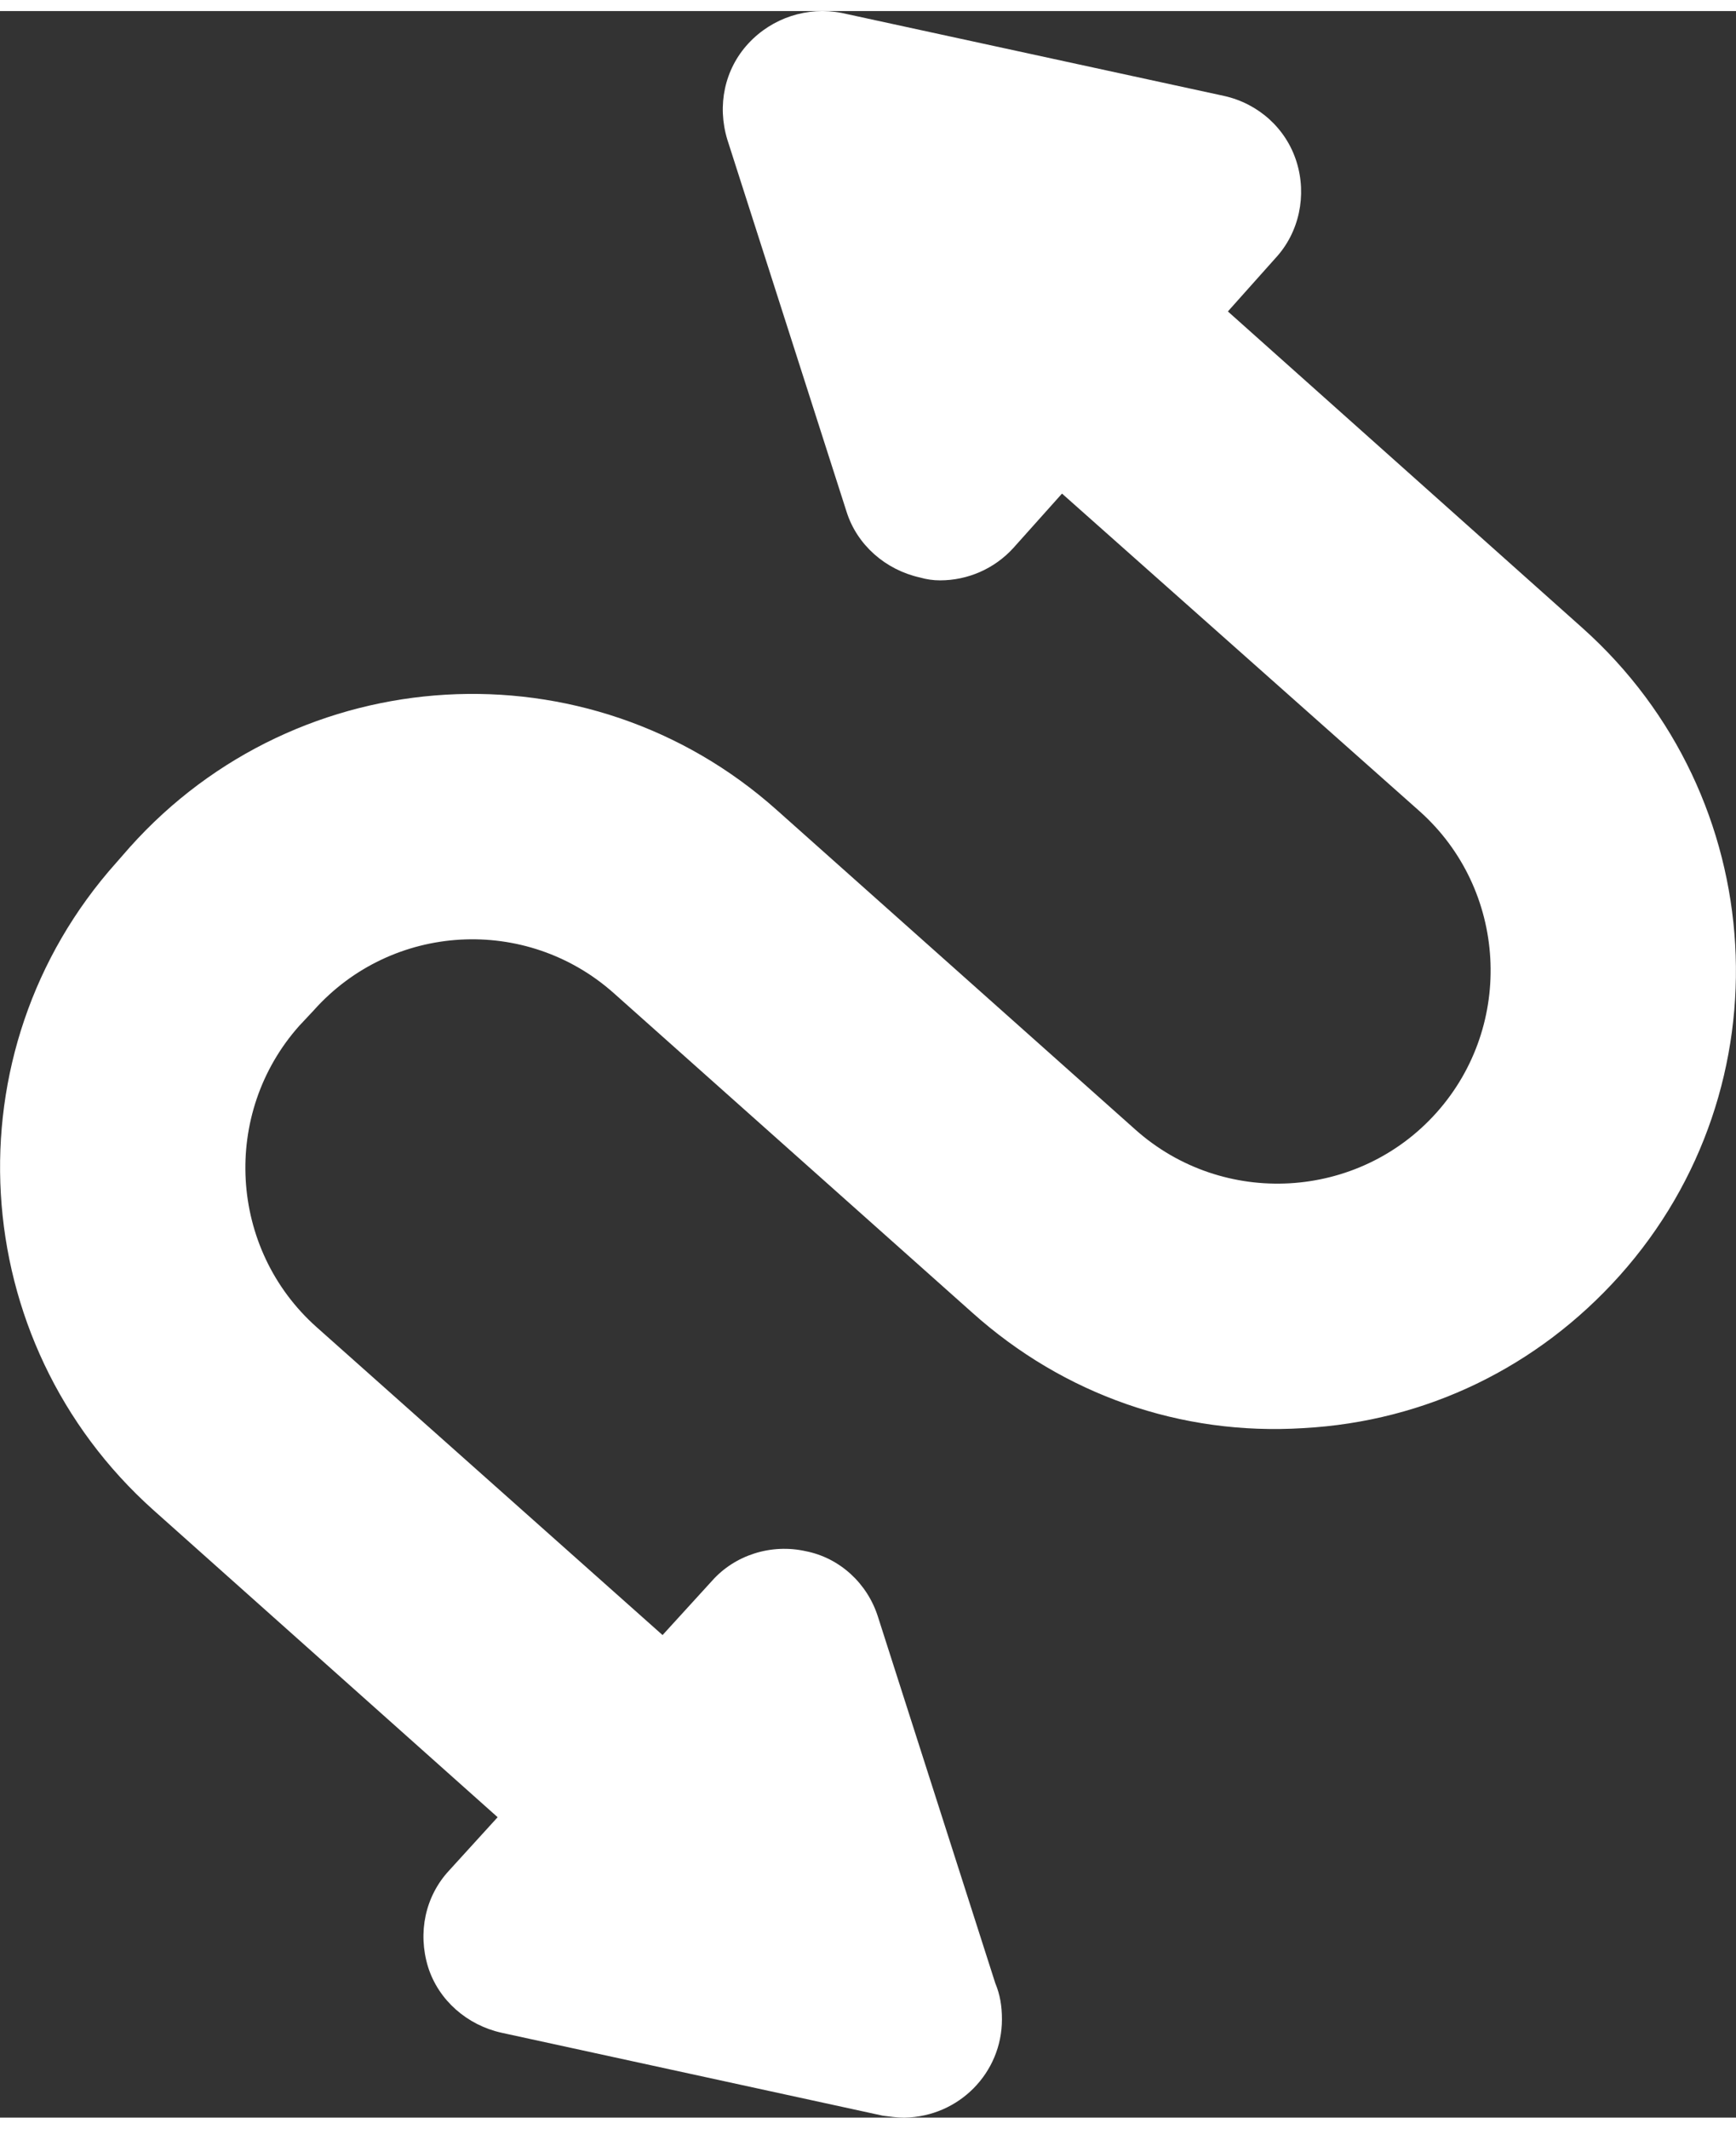
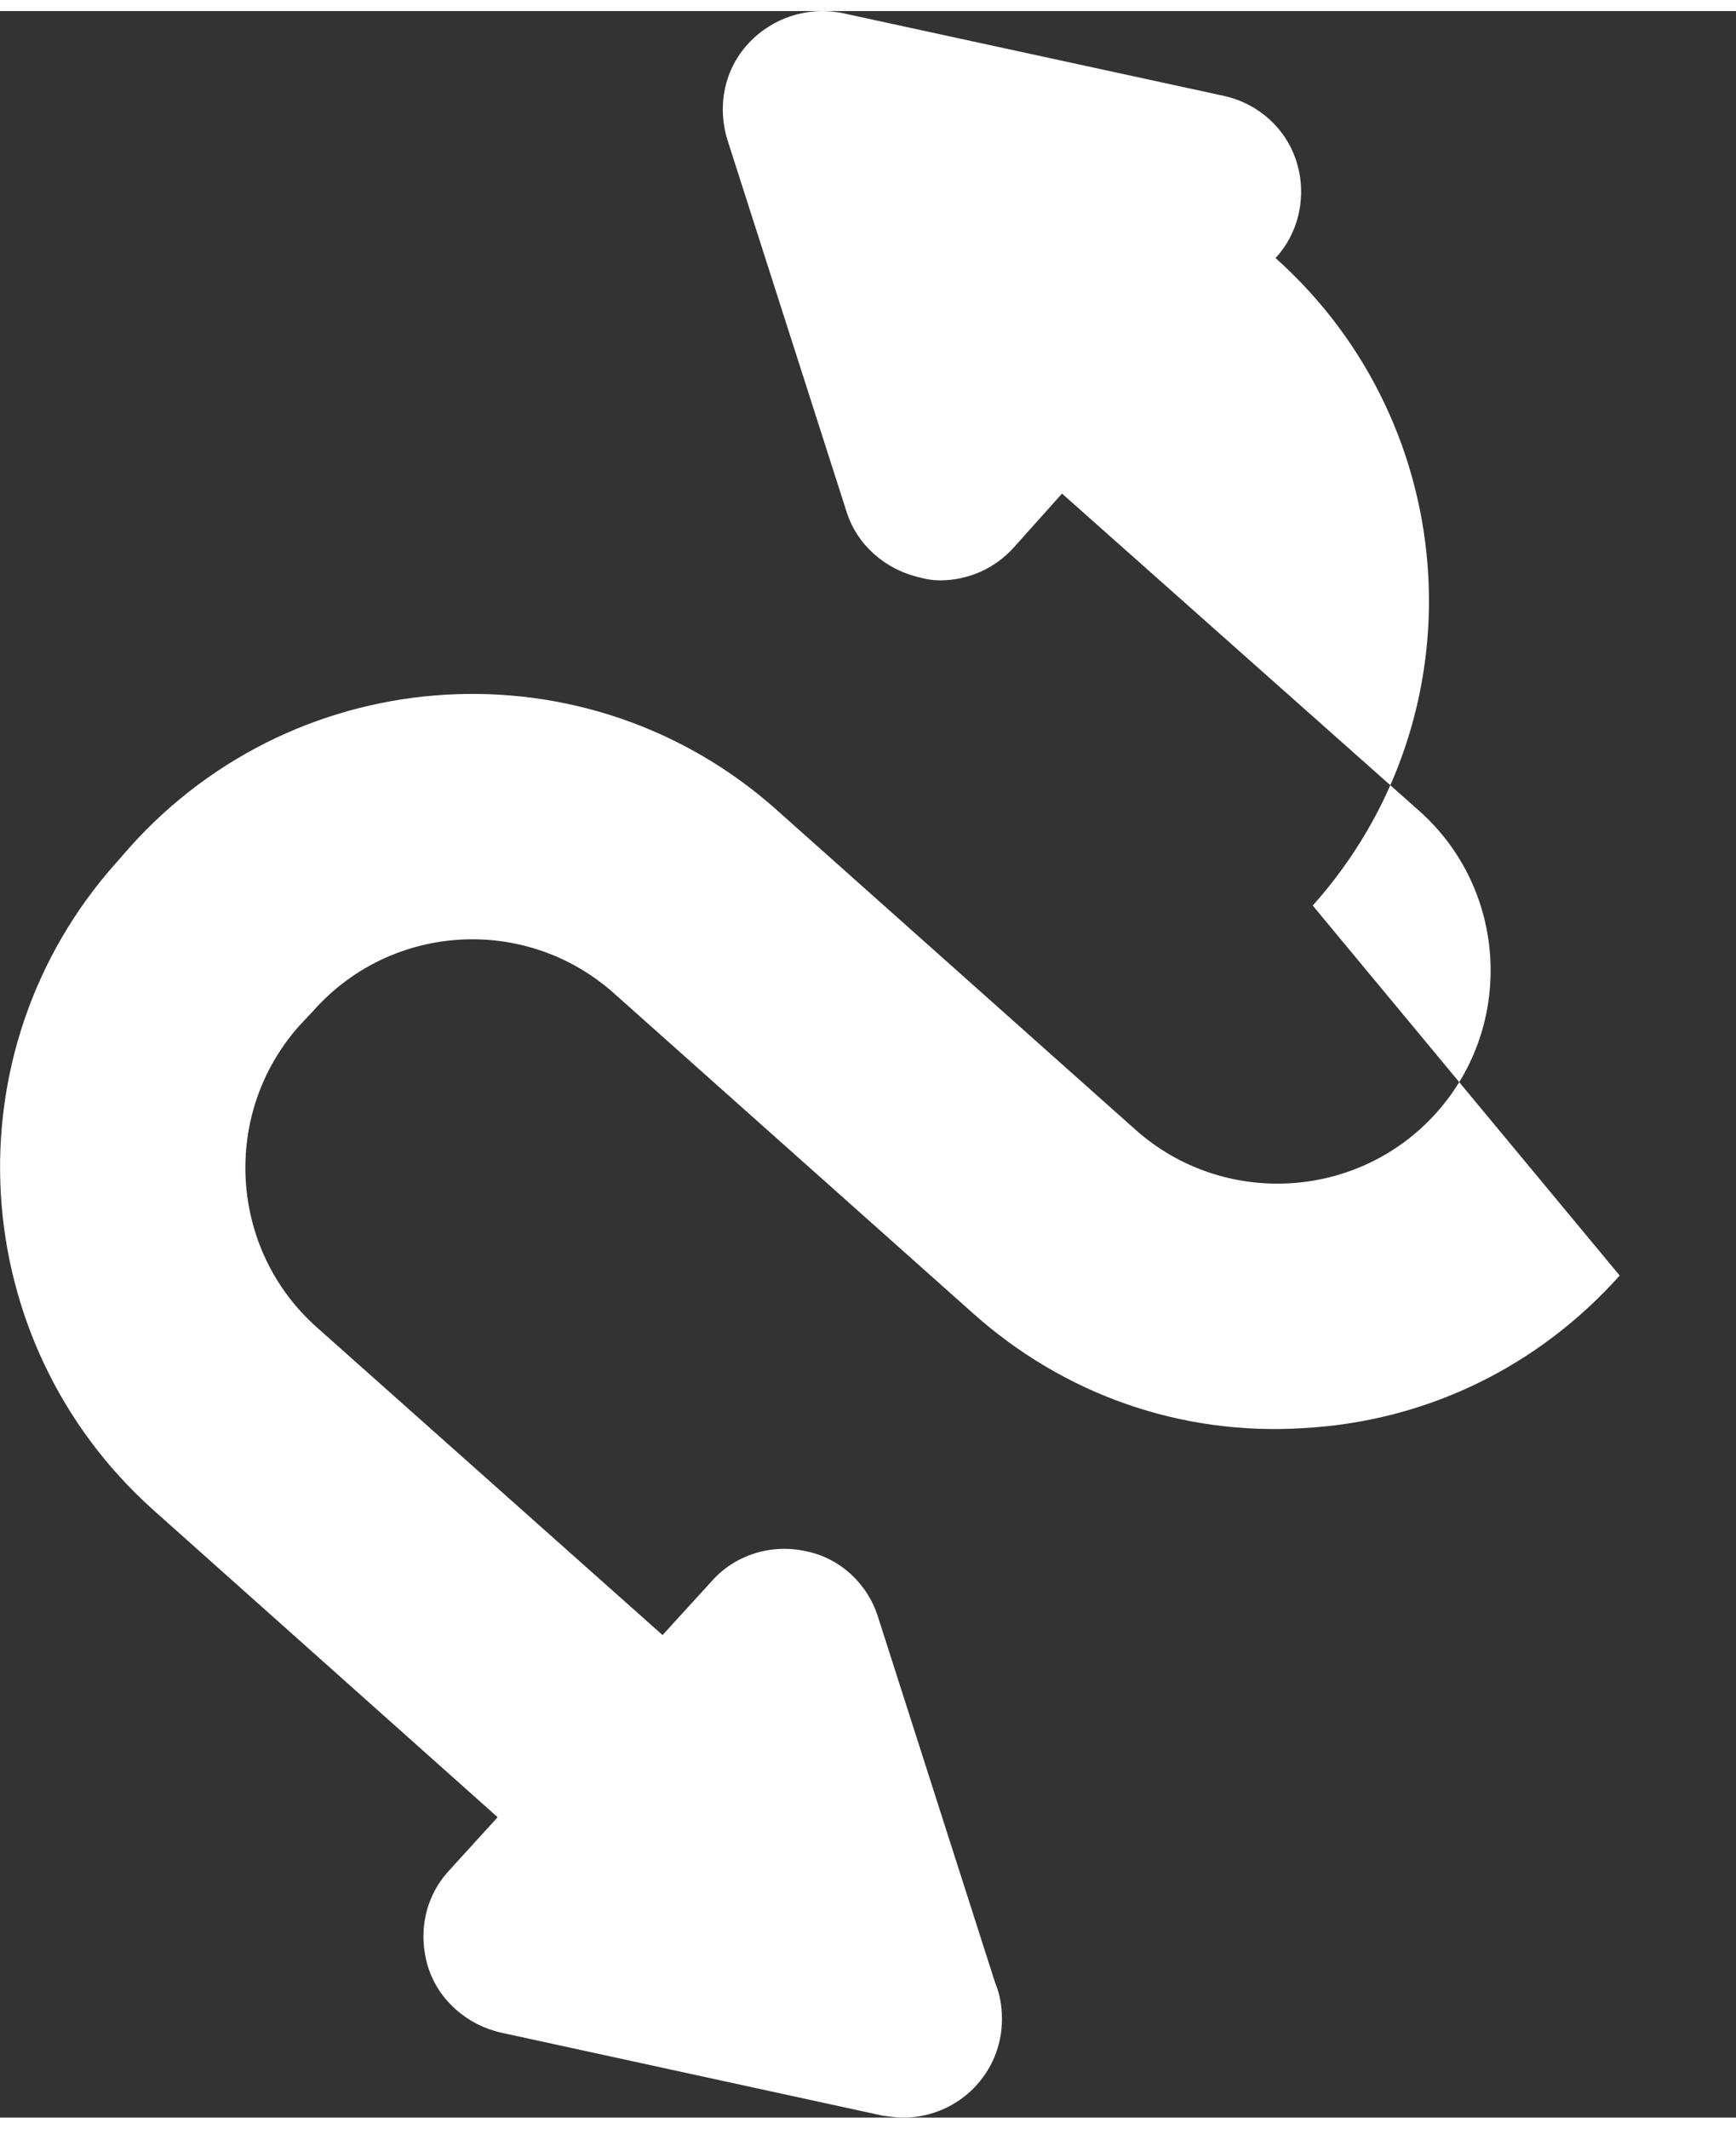
<svg xmlns="http://www.w3.org/2000/svg" xml:space="preserve" width="31px" height="38px" version="1.1" style="shape-rendering:geometricPrecision; text-rendering:geometricPrecision; image-rendering:optimizeQuality; fill-rule:evenodd; clip-rule:evenodd" viewBox="0 0 1.821 2.209">
  <rect x="0" y="0" width="1.821" height="2.209" fill="#333333" stroke="none" />
  <defs>
    <style type="text/css">
   
    .fil0 {fill:white;fill-rule:nonzero}
   
  </style>
  </defs>
  <g id="Layer_x0020_1">
-     <path class="fil0" d="M1.699 1.326c-0.086,0.096 -0.203,0.153 -0.332,0.16 -0.128,0.008 -0.251,-0.035 -0.347,-0.121l-0.376 -0.335c-0.092,-0.082 -0.233,-0.074 -0.315,0.018l-0.015 0.016c-0.082,0.092 -0.074,0.234 0.018,0.316l0.363 0.323 0.052 -0.057c0.024,-0.027 0.062,-0.039 0.098,-0.031 0.036,0.007 0.065,0.034 0.076,0.069l0.123 0.384c0.005,0.012 0.007,0.024 0.007,0.038 0,0.056 -0.045,0.102 -0.102,0.103 0,0 0,0 -0.001,0 -0.007,0 -0.014,-0.001 -0.022,-0.002l-0.4 -0.087c-0.036,-0.008 -0.066,-0.034 -0.077,-0.069 -0.011,-0.036 -0.003,-0.074 0.022,-0.101l0.051 -0.056 -0.361 -0.322c-0.198,-0.177 -0.216,-0.481 -0.039,-0.679l0.014 -0.016c0.177,-0.198 0.481,-0.216 0.679,-0.039l0.376 0.335c0.092,0.082 0.234,0.074 0.316,-0.018 0.082,-0.092 0.074,-0.234 -0.018,-0.316l-0.375 -0.333 -0.051 0.057c-0.02,0.022 -0.048,0.034 -0.077,0.034 -0.007,0 -0.014,-0.001 -0.021,-0.003 -0.036,-0.008 -0.066,-0.034 -0.077,-0.069l-0.125 -0.39c-0.011,-0.036 -0.003,-0.074 0.022,-0.101 0.025,-0.027 0.062,-0.039 0.098,-0.032l0.401 0.087c0.036,0.008 0.065,0.034 0.076,0.069 0.011,0.035 0.003,0.074 -0.022,0.101l-0.05 0.056 0.372 0.332c0.198,0.177 0.216,0.481 0.039,0.679z" />
+     <path class="fil0" d="M1.699 1.326c-0.086,0.096 -0.203,0.153 -0.332,0.16 -0.128,0.008 -0.251,-0.035 -0.347,-0.121l-0.376 -0.335c-0.092,-0.082 -0.233,-0.074 -0.315,0.018l-0.015 0.016c-0.082,0.092 -0.074,0.234 0.018,0.316l0.363 0.323 0.052 -0.057c0.024,-0.027 0.062,-0.039 0.098,-0.031 0.036,0.007 0.065,0.034 0.076,0.069l0.123 0.384c0.005,0.012 0.007,0.024 0.007,0.038 0,0.056 -0.045,0.102 -0.102,0.103 0,0 0,0 -0.001,0 -0.007,0 -0.014,-0.001 -0.022,-0.002l-0.4 -0.087c-0.036,-0.008 -0.066,-0.034 -0.077,-0.069 -0.011,-0.036 -0.003,-0.074 0.022,-0.101l0.051 -0.056 -0.361 -0.322c-0.198,-0.177 -0.216,-0.481 -0.039,-0.679l0.014 -0.016c0.177,-0.198 0.481,-0.216 0.679,-0.039l0.376 0.335c0.092,0.082 0.234,0.074 0.316,-0.018 0.082,-0.092 0.074,-0.234 -0.018,-0.316l-0.375 -0.333 -0.051 0.057c-0.02,0.022 -0.048,0.034 -0.077,0.034 -0.007,0 -0.014,-0.001 -0.021,-0.003 -0.036,-0.008 -0.066,-0.034 -0.077,-0.069l-0.125 -0.39c-0.011,-0.036 -0.003,-0.074 0.022,-0.101 0.025,-0.027 0.062,-0.039 0.098,-0.032l0.401 0.087c0.036,0.008 0.065,0.034 0.076,0.069 0.011,0.035 0.003,0.074 -0.022,0.101c0.198,0.177 0.216,0.481 0.039,0.679z" />
  </g>
</svg>